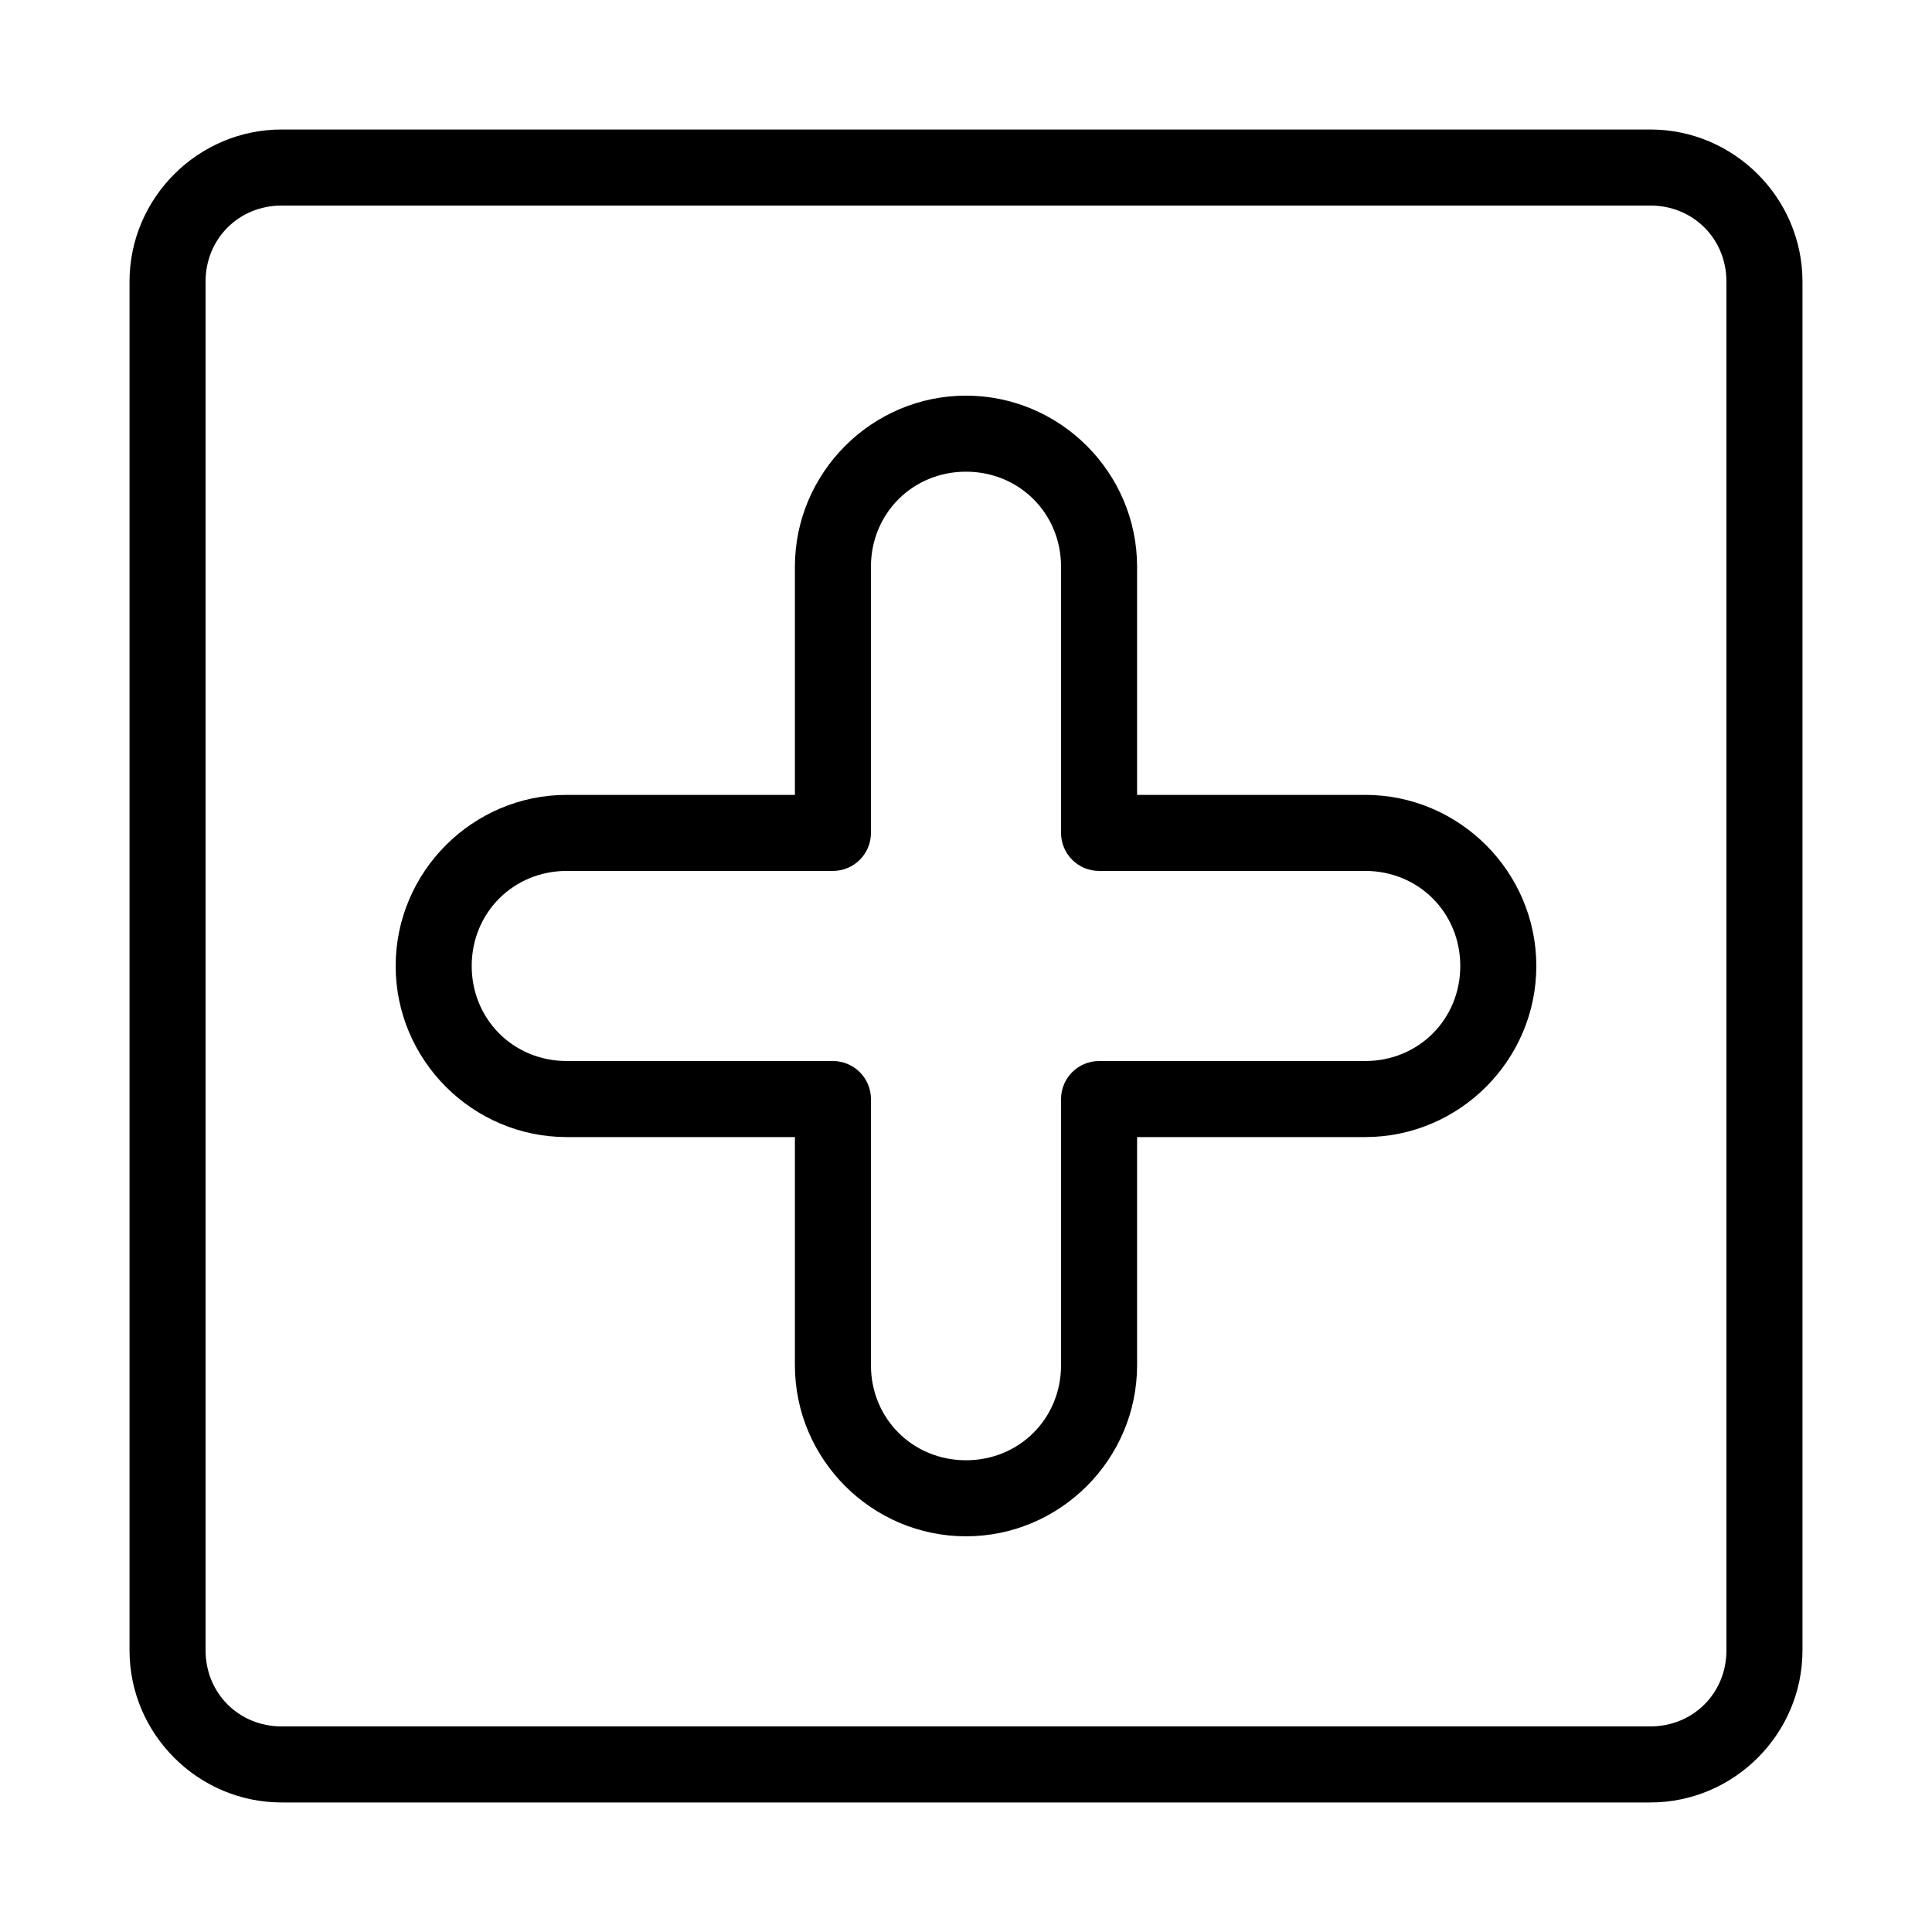
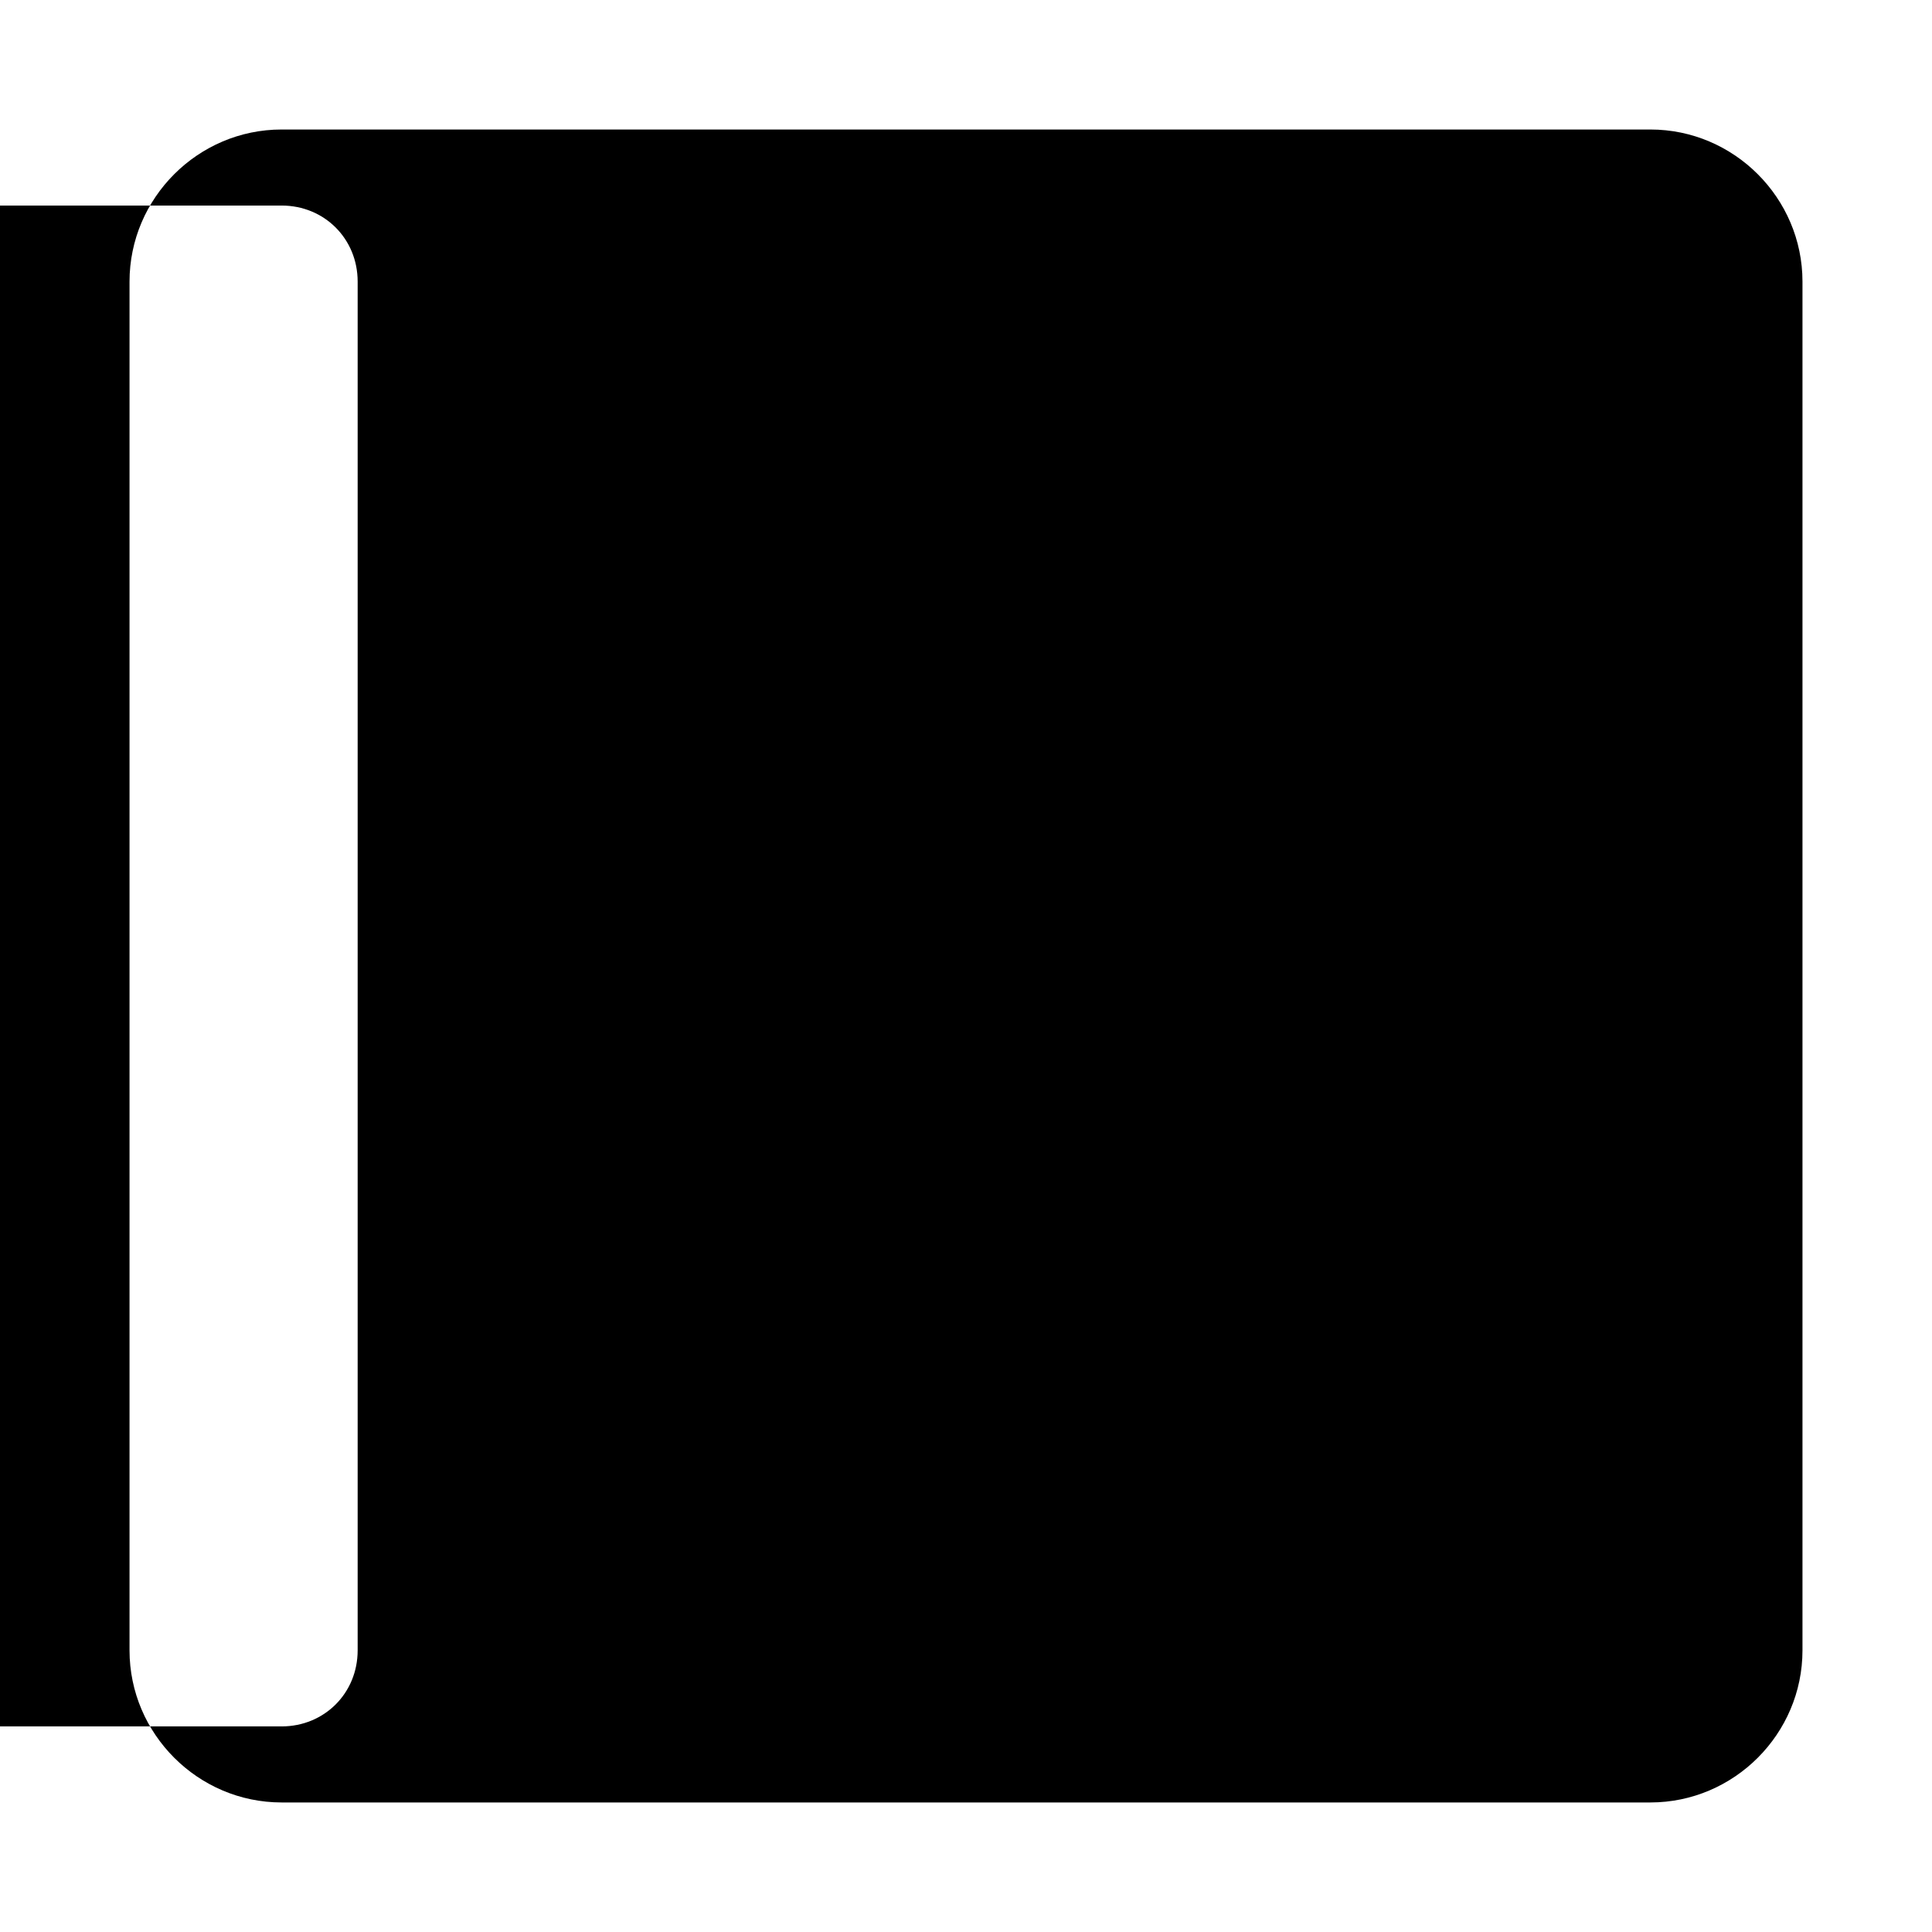
<svg xmlns="http://www.w3.org/2000/svg" fill="#000000" width="800px" height="800px" version="1.1" viewBox="144 144 512 512">
-   <path d="m218.63 178.32c-22.156 0-40.305 18.148-40.305 40.305v362.74c0 22.152 18.148 40.305 40.305 40.305h362.74c22.152 0 40.305-18.152 40.305-40.305v-362.74c0-22.156-18.152-40.305-40.305-40.305zm0 20.152h362.74c11.336 0 20.152 8.812 20.152 20.152v362.74c0 11.336-8.816 20.152-20.152 20.152h-362.74c-11.34 0-20.152-8.816-20.152-20.152v-362.74c0-11.34 8.812-20.152 20.152-20.152zm181.37 50.379c-24.945 0-45.344 20.398-45.344 45.344v60.457h-60.457c-24.945 0-45.344 20.398-45.344 45.344s20.398 45.34 45.344 45.34h60.457v60.457c0 24.945 20.398 45.344 45.344 45.344s45.34-20.398 45.34-45.344v-60.457h60.457c24.949 0 45.344-20.395 45.344-45.34s-20.395-45.344-45.344-45.344h-60.457v-60.457c0-24.945-20.395-45.344-45.34-45.344zm0 20.152c14.129 0 25.188 11.062 25.188 25.191v70.531c0.004 5.566 4.512 10.078 10.078 10.078h70.531c14.133 0 25.191 11.059 25.191 25.191 0 14.129-11.059 25.188-25.191 25.188h-70.531c-5.566 0.004-10.074 4.512-10.078 10.078v70.531c0 14.133-11.059 25.191-25.188 25.191-14.133 0-25.191-11.059-25.191-25.191v-70.531c0-5.566-4.512-10.074-10.078-10.078h-70.531c-14.129 0-25.191-11.059-25.191-25.188 0-14.133 11.062-25.191 25.191-25.191h70.531c5.566 0 10.078-4.512 10.078-10.078v-70.531c0-14.129 11.059-25.191 25.191-25.191z" />
+   <path d="m218.63 178.32c-22.156 0-40.305 18.148-40.305 40.305v362.74c0 22.152 18.148 40.305 40.305 40.305h362.74c22.152 0 40.305-18.152 40.305-40.305v-362.74c0-22.156-18.152-40.305-40.305-40.305zm0 20.152c11.336 0 20.152 8.812 20.152 20.152v362.74c0 11.336-8.816 20.152-20.152 20.152h-362.74c-11.34 0-20.152-8.816-20.152-20.152v-362.74c0-11.34 8.812-20.152 20.152-20.152zm181.37 50.379c-24.945 0-45.344 20.398-45.344 45.344v60.457h-60.457c-24.945 0-45.344 20.398-45.344 45.344s20.398 45.34 45.344 45.34h60.457v60.457c0 24.945 20.398 45.344 45.344 45.344s45.34-20.398 45.34-45.344v-60.457h60.457c24.949 0 45.344-20.395 45.344-45.34s-20.395-45.344-45.344-45.344h-60.457v-60.457c0-24.945-20.395-45.344-45.34-45.344zm0 20.152c14.129 0 25.188 11.062 25.188 25.191v70.531c0.004 5.566 4.512 10.078 10.078 10.078h70.531c14.133 0 25.191 11.059 25.191 25.191 0 14.129-11.059 25.188-25.191 25.188h-70.531c-5.566 0.004-10.074 4.512-10.078 10.078v70.531c0 14.133-11.059 25.191-25.188 25.191-14.133 0-25.191-11.059-25.191-25.191v-70.531c0-5.566-4.512-10.074-10.078-10.078h-70.531c-14.129 0-25.191-11.059-25.191-25.188 0-14.133 11.062-25.191 25.191-25.191h70.531c5.566 0 10.078-4.512 10.078-10.078v-70.531c0-14.129 11.059-25.191 25.191-25.191z" />
</svg>